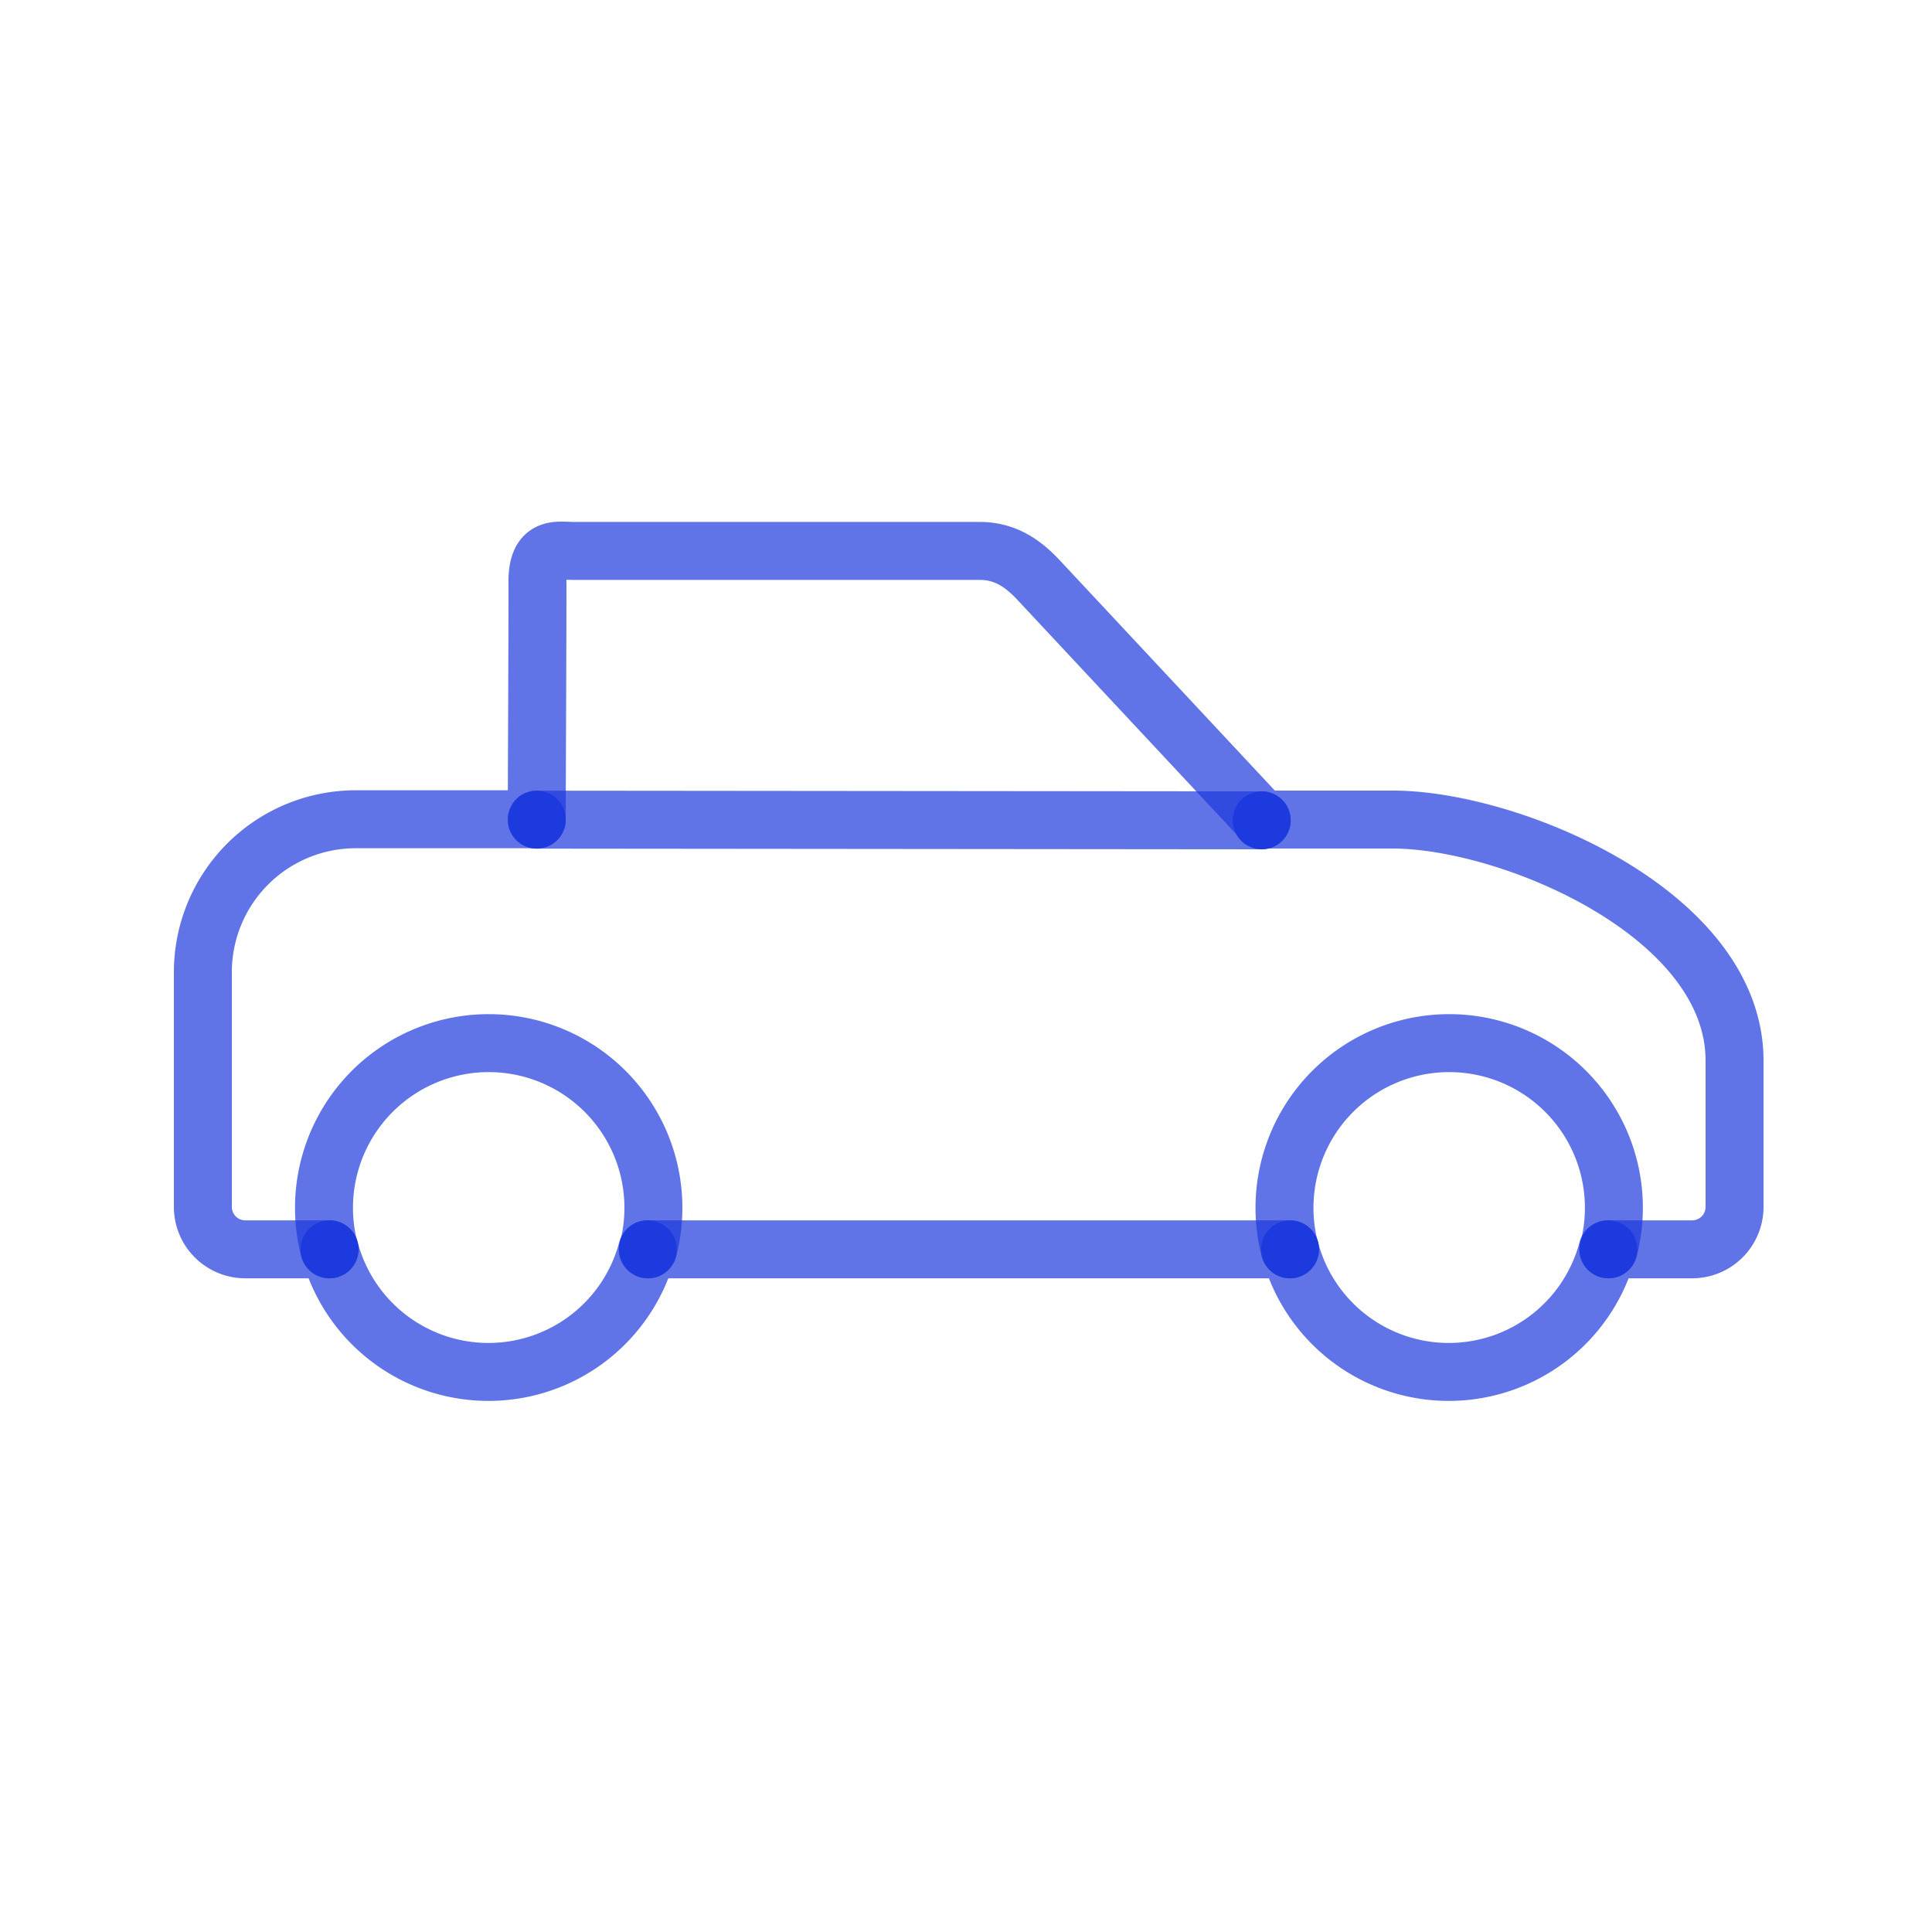
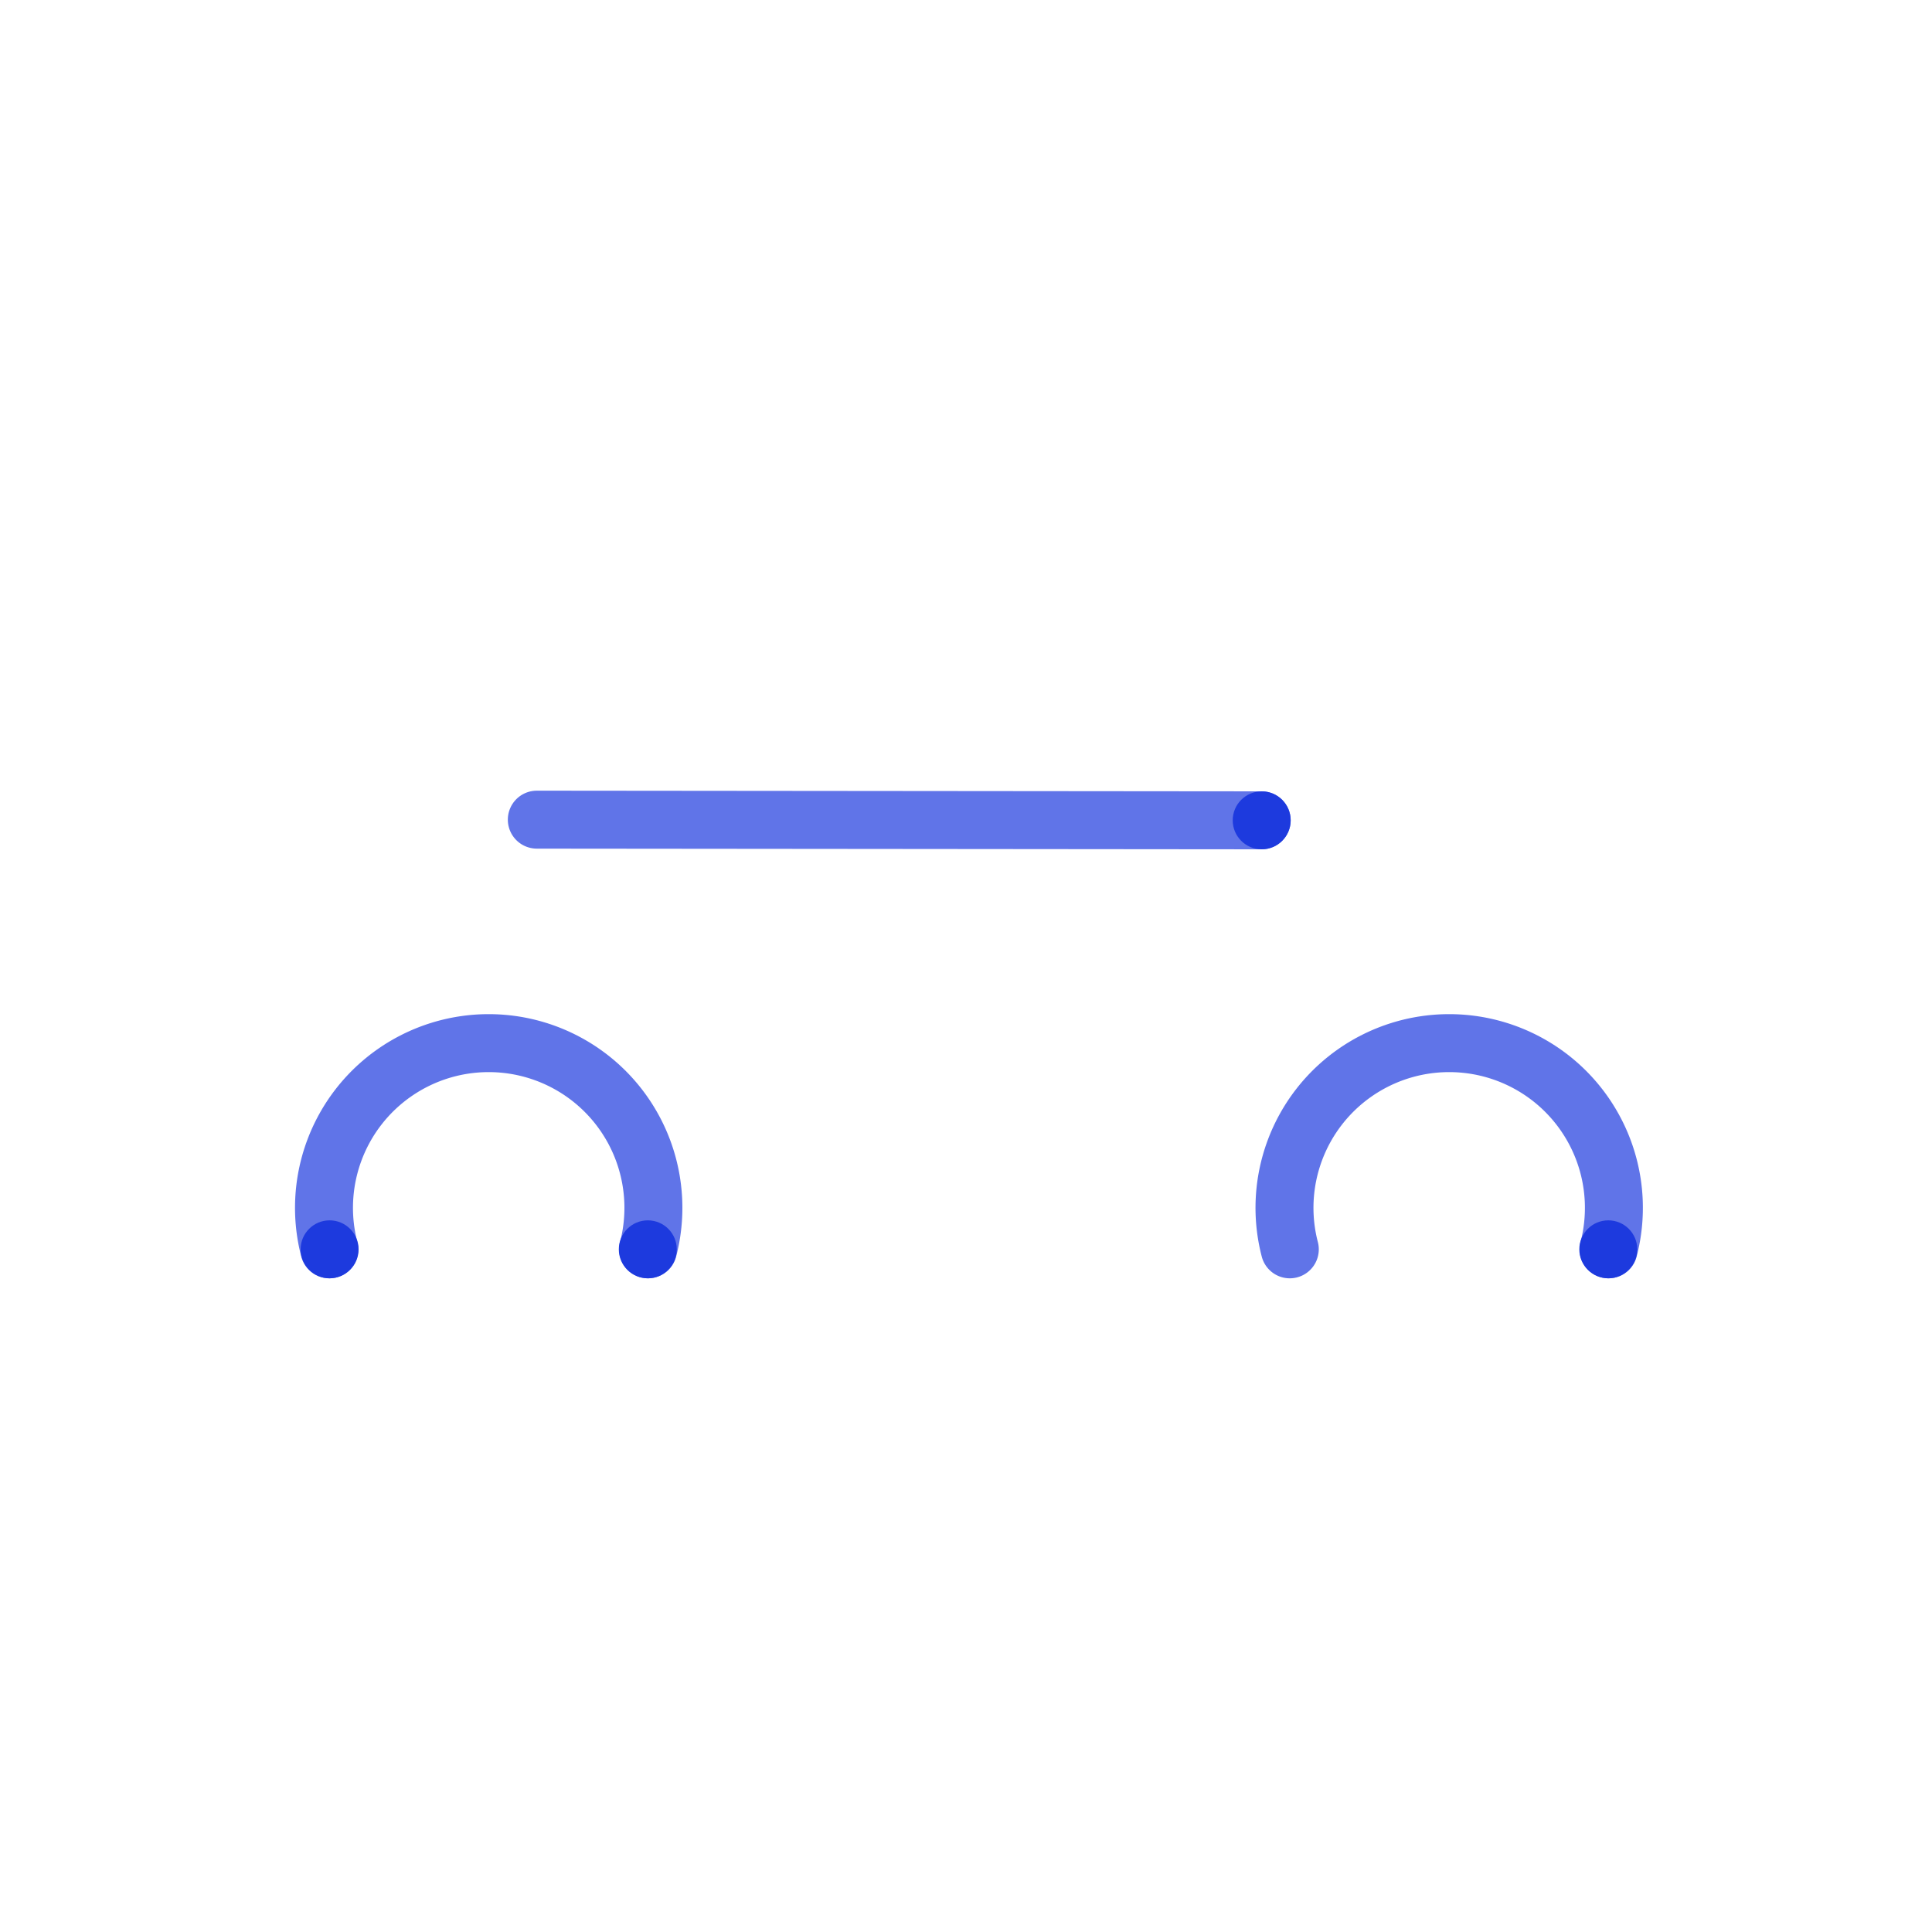
<svg xmlns="http://www.w3.org/2000/svg" id="art" viewBox="0 0 200 200">
  <defs>
    <style>.cls-1,.cls-2{fill:none;stroke:#1d3ade;stroke-linecap:round;stroke-width:6px;isolation:isolate;opacity:0.7;}.cls-1{stroke-linejoin:round;}.cls-2{stroke-miterlimit:10;}.cls-3{fill:#1d3ade;}</style>
  </defs>
  <g id="Stroke">
-     <path class="cls-1" d="M144.17,84.84h-13.5L107.58,60.12c-1.65-1.78-3.5-3.1-6.21-3.09h-42c-1.69,0-3.85-.62-3.73,3.5,0,5-.05,16.18-.08,24.28H36.79A15.83,15.83,0,0,0,21,100.6v24.33a4.39,4.39,0,0,0,4.39,4.4h8.73a17,17,0,0,0,32.89,0h66.52a17,17,0,0,0,32.89,0h8.74a4.39,4.39,0,0,0,4.4-4.39h0V109.74C179.5,94.54,156.31,84.84,144.17,84.84Z" />
    <line class="cls-2" x1="55.57" y1="84.85" x2="130.61" y2="84.92" />
    <path class="cls-1" d="M67.09,129.33a17.05,17.05,0,1,0-33,0" />
    <path class="cls-1" d="M166.52,129.33a17.05,17.05,0,1,0-33,0" />
  </g>
  <g id="Fill">
-     <circle class="cls-3" cx="55.57" cy="84.85" r="3" />
    <circle class="cls-3" cx="130.61" cy="84.92" r="3" />
    <circle class="cls-3" cx="34.12" cy="129.33" r="3" />
    <circle class="cls-3" cx="67.06" cy="129.33" r="3" />
-     <circle class="cls-3" cx="133.55" cy="129.33" r="3" />
    <circle class="cls-3" cx="166.49" cy="129.33" r="3" />
  </g>
</svg>